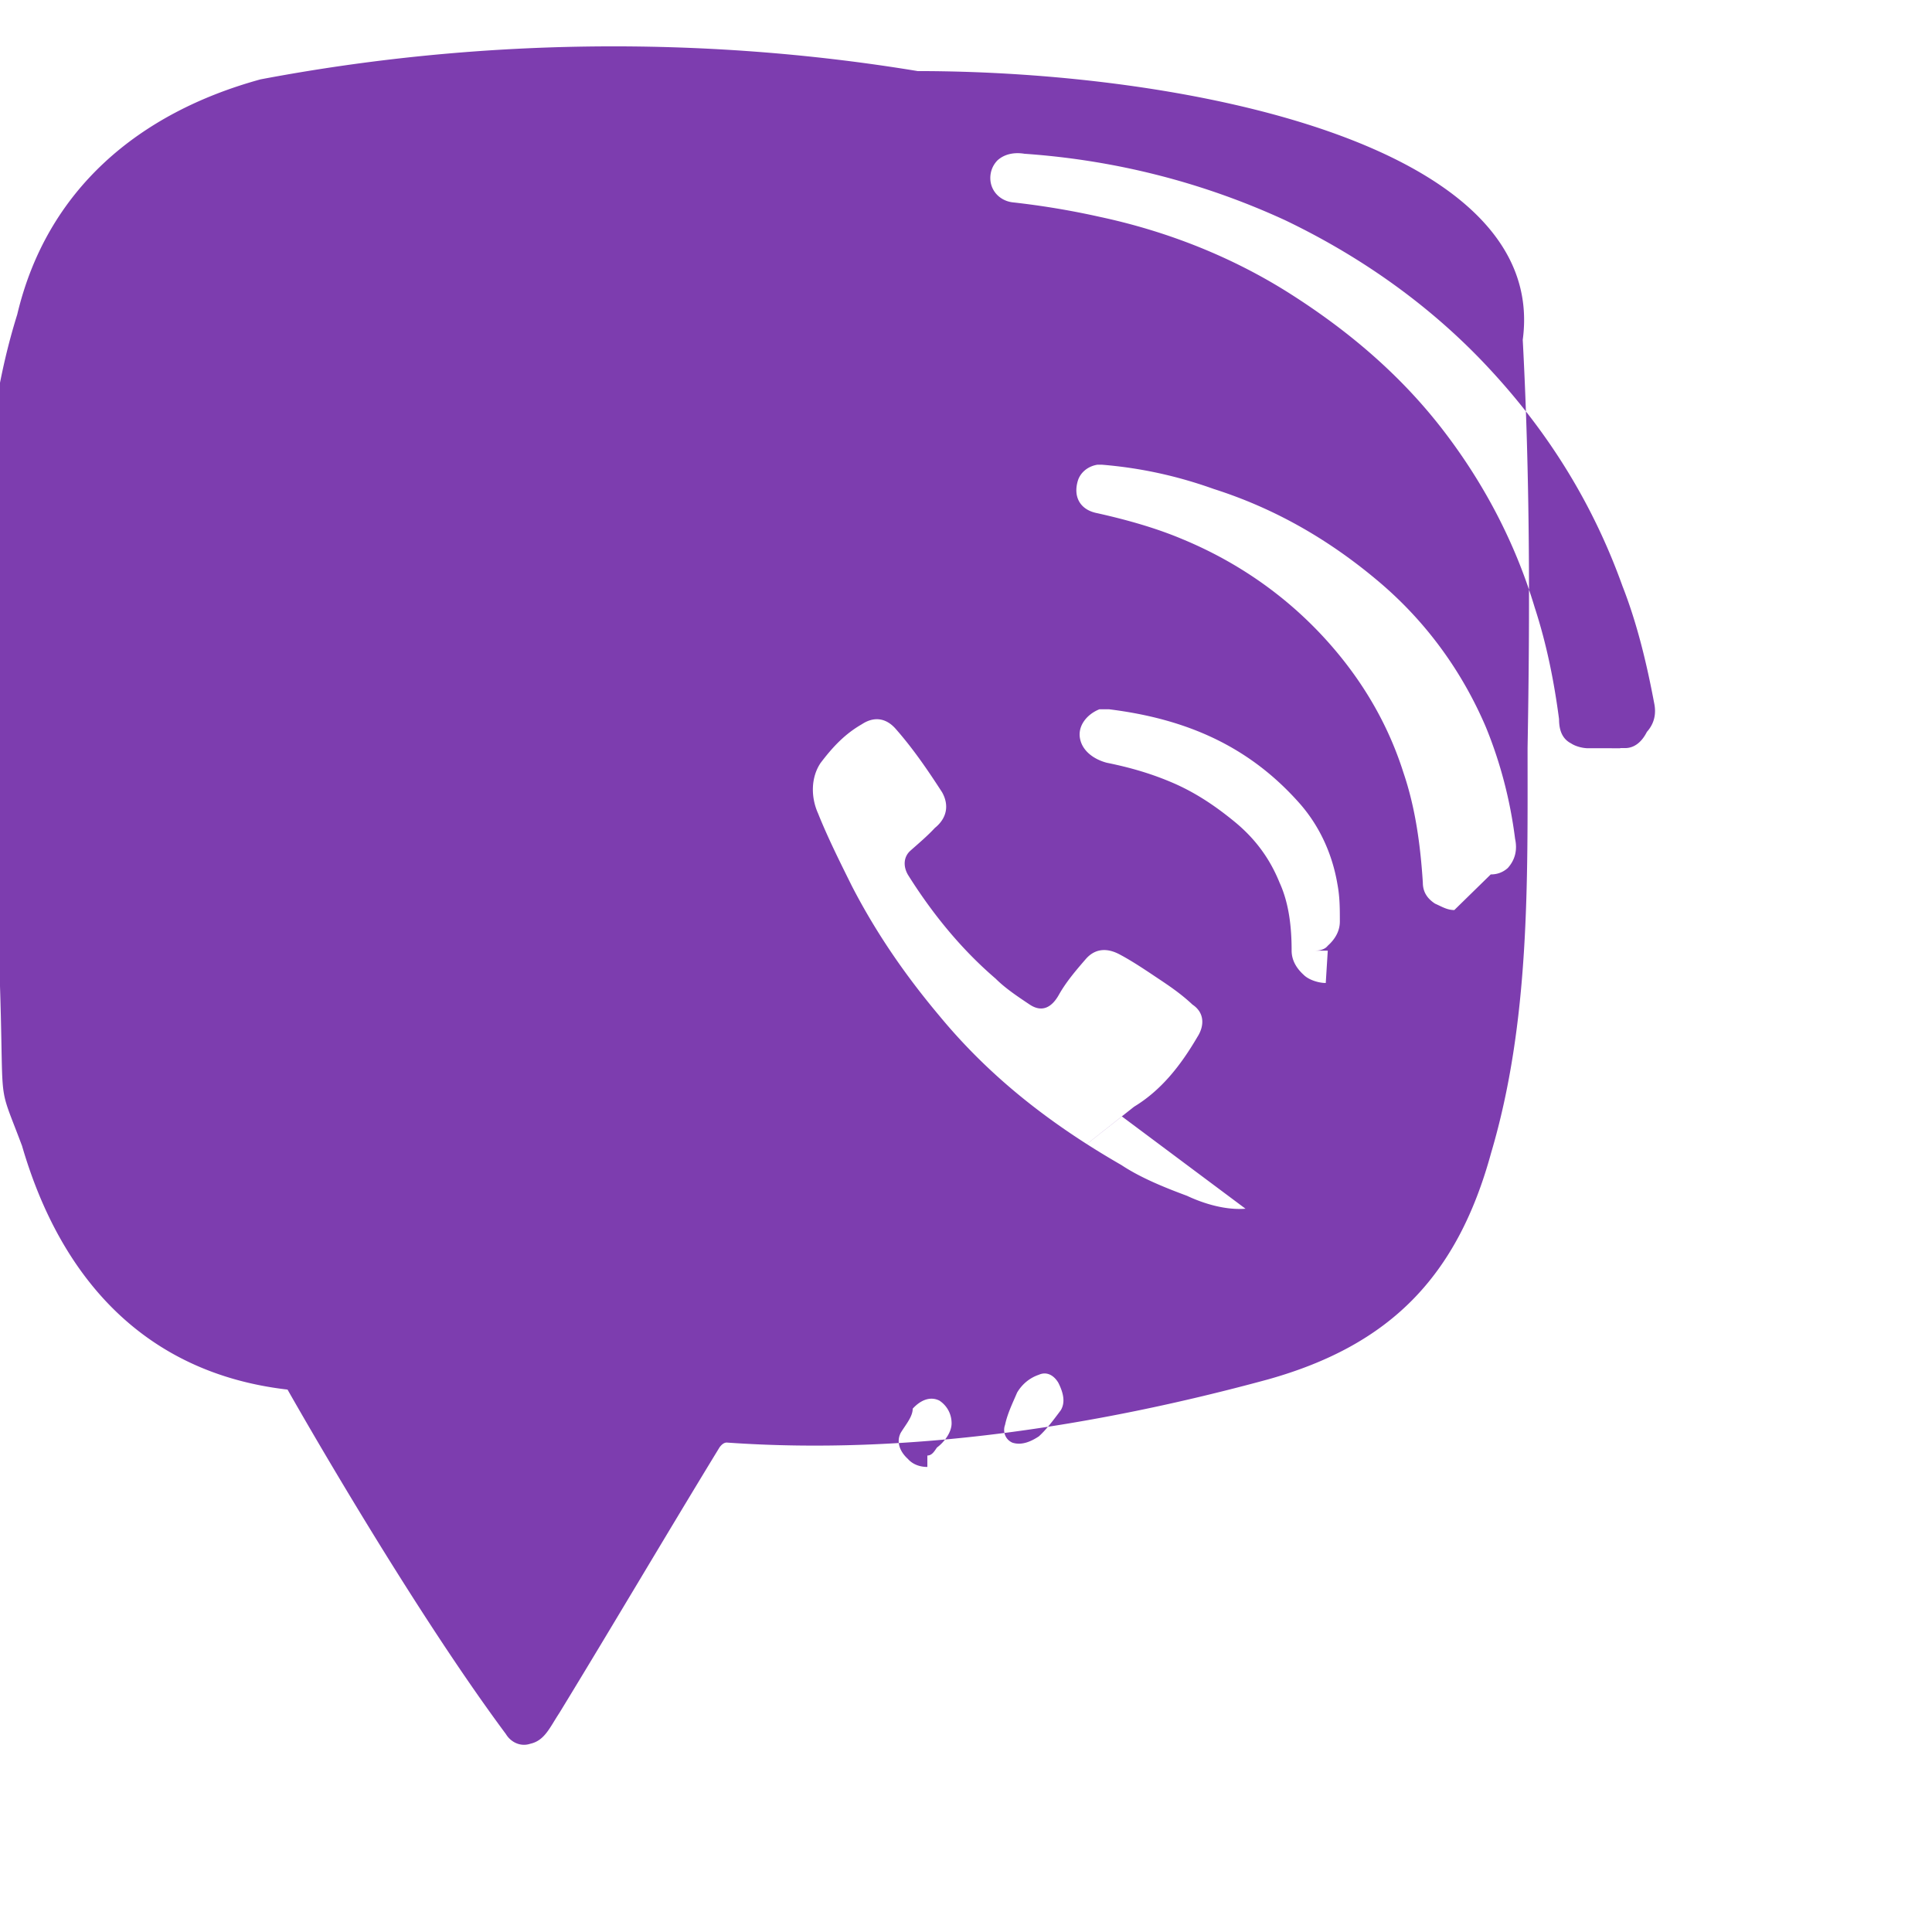
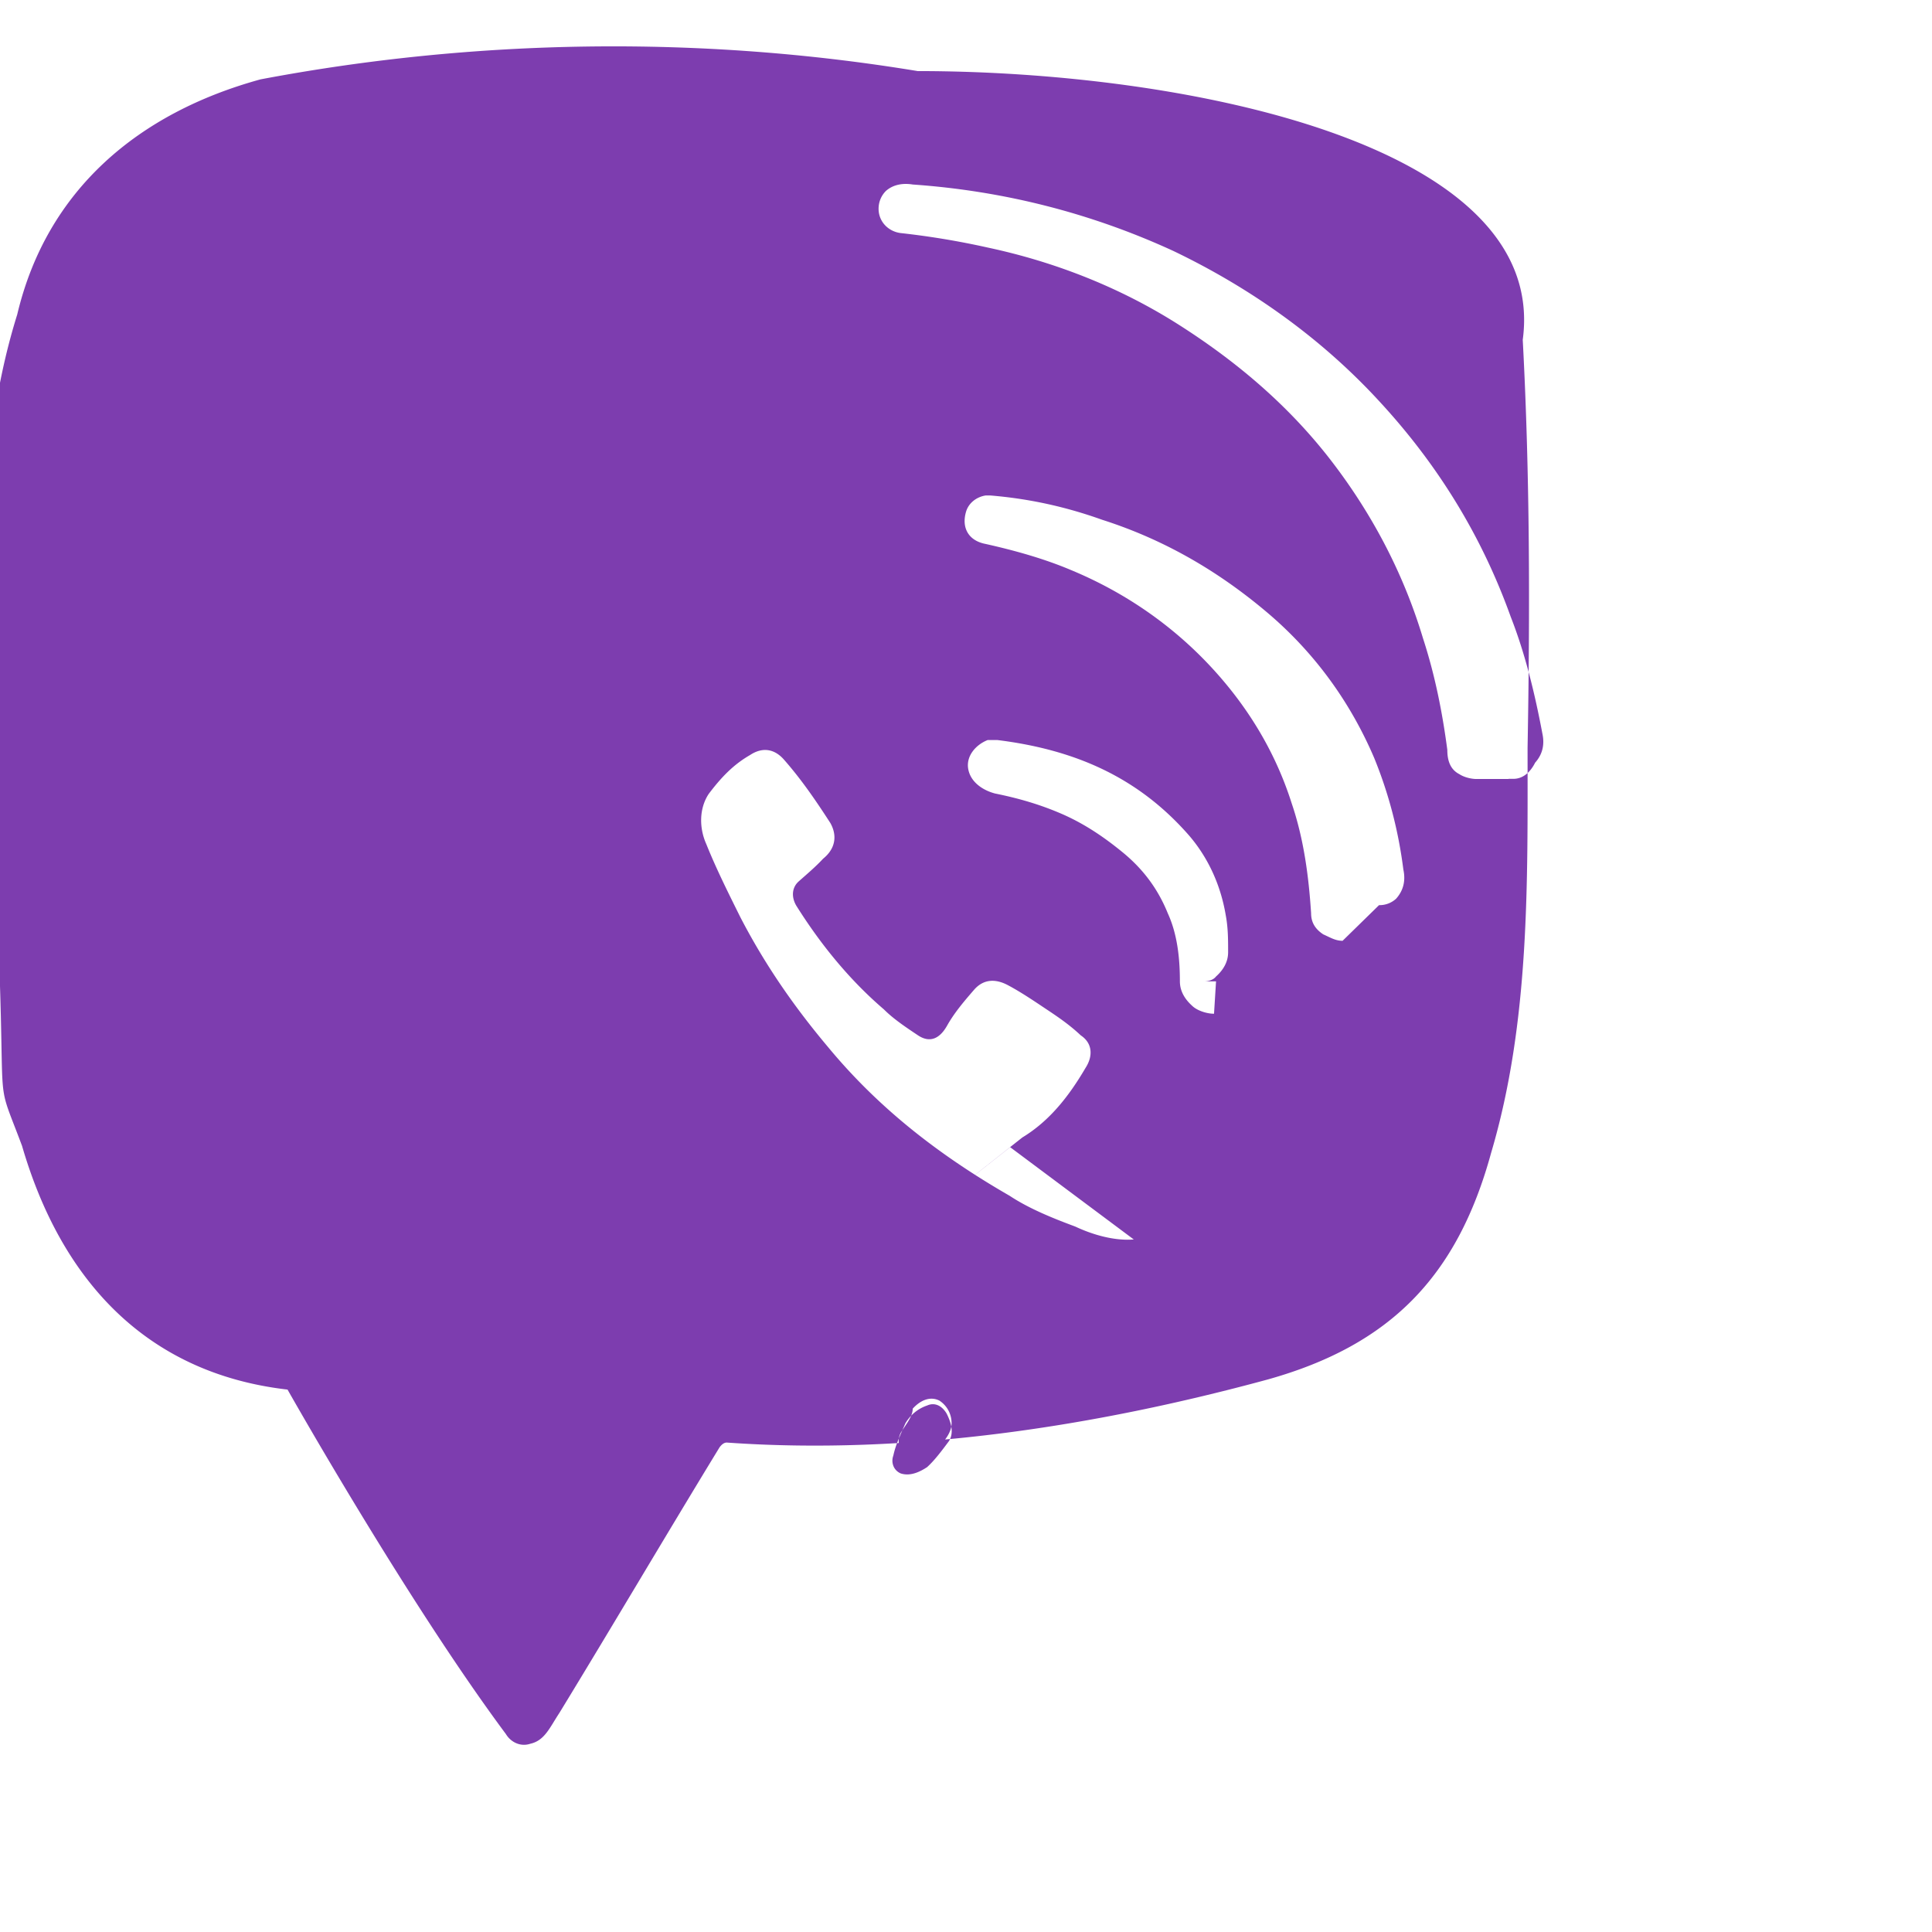
<svg xmlns="http://www.w3.org/2000/svg" viewBox="0 0 24 24" fill="#7D3DAF">
-   <path d="M11.4.883C8.71.439 5.912.479 3.236.986 1.717 1.403.58 2.361.214 3.907c-.453 1.448-.453 3.027-.423 4.56.423 6.008.03 4.56.483 5.768.483 1.661 1.538 2.824 3.298 3.027 0 0 1.478 2.619 2.713 4.28.06.1.181.16.301.12.181-.04.242-.201.362-.382.664-1.087 1.327-2.214 1.99-3.3.03-.041.06-.06.09-.06 2.26.16 4.582-.202 6.722-.784 1.508-.423 2.35-1.267 2.773-2.814.483-1.63.453-3.36.453-5.031.03-1.69.03-3.38-.06-5.07C19.245 1.79 14.724.883 11.4.883zm.12 17.34c-.09 0-.181-.03-.242-.1-.09-.081-.15-.201-.09-.322.06-.1.15-.201.15-.302.091-.1.212-.16.332-.1.09.06.151.16.151.282 0 .12-.1.24-.181.3-.03.041-.06.1-.12.1v.04zm1.388-.382c-.09.06-.212.12-.332.08-.091-.04-.121-.14-.091-.22.03-.141.09-.262.15-.402.06-.101.151-.181.272-.222.09-.04.18 0 .24.1.061.121.091.242.03.342-.09.121-.181.242-.27.322zm-3.056-9.23c-.242.1-.453.262-.665.403-.302.16-.574.382-.755.704-.242.343-.333.745-.212 1.147.03.141.12.262.272.262.09 0 .181-.1.181-.2-.03-.262.03-.504.181-.726.151-.242.362-.403.574-.544.272-.16.574-.302.846-.463.212-.1.393-.241.514-.463.09-.14.12-.322.03-.483-.09-.181-.302-.222-.483-.161-.12.04-.211.12-.302.222-.091.141-.181.241-.272.302h.09zm5.62 6.404c-.242.02-.514-.06-.726-.16-.272-.101-.574-.222-.815-.382-.876-.504-1.629-1.088-2.26-1.852-.423-.503-.785-1.027-1.087-1.611-.15-.302-.301-.604-.422-.906-.09-.2-.09-.443.03-.624.152-.201.303-.362.514-.483.151-.1.302-.08.423.06.211.24.392.503.574.785.09.161.06.322-.09.443-.092.1-.212.201-.303.282-.09.08-.09.201-.03.302.303.483.665.926 1.088 1.288.12.12.272.221.423.322.15.1.272.04.362-.12.091-.162.212-.303.333-.443.12-.14.272-.14.422-.06.151.08.302.181.453.282.15.1.302.2.453.342.15.1.15.262.06.402-.212.362-.453.664-.786.866-9.92 7.834 0 0-.151.121zm.997-2.804c-.092 0-.213-.04-.273-.1-.09-.081-.151-.182-.151-.302 0-.281-.03-.583-.15-.845-.122-.302-.303-.543-.545-.745-.242-.2-.483-.362-.755-.483-.273-.12-.545-.2-.847-.261-.151-.04-.302-.14-.332-.302-.03-.16.09-.302.241-.362h.121c.966.12 1.75.463 2.382 1.187.242.282.393.624.454.986.03.16.03.302.03.463 0 .12-.06.221-.151.302-.03.04-.09.06-.15.06h.151l-.025.402zm1.599-.906c-.091 0-.152-.04-.242-.08-.091-.06-.151-.14-.151-.261-.03-.463-.091-.926-.242-1.369-.211-.664-.574-1.247-1.056-1.75-.483-.503-1.057-.886-1.69-1.148-.332-.14-.694-.241-1.056-.322-.211-.04-.302-.2-.242-.402.03-.1.121-.18.242-.2h.06c.483.04.936.14 1.389.302.755.241 1.419.624 2.02 1.127.603.502 1.057 1.126 1.358 1.83.181.442.302.906.363 1.388.03.14 0 .261-.09.362a.304.304 0 01-.212.08l-.453.443zm1.66-2.01c-.06 0-.151-.02-.211-.06-.12-.061-.15-.181-.15-.302-.061-.463-.152-.926-.303-1.389-.242-.805-.634-1.549-1.148-2.214-.514-.664-1.147-1.207-1.872-1.67-.725-.464-1.539-.786-2.382-.966-.362-.081-.725-.141-1.087-.181-.152-.02-.273-.141-.273-.302 0-.08.03-.16.091-.221.09-.08.212-.1.333-.08 1.147.08 2.23.362 3.237.825.966.463 1.842 1.087 2.562 1.871.725.785 1.27 1.67 1.63 2.675.182.463.302.966.393 1.45.03.14 0 .26-.09.361-.061.121-.152.201-.271.201h-.061l.003.002z" />
+   <path d="M11.4.883C8.71.439 5.912.479 3.236.986 1.717 1.403.58 2.361.214 3.907c-.453 1.448-.453 3.027-.423 4.56.423 6.008.03 4.56.483 5.768.483 1.661 1.538 2.824 3.298 3.027 0 0 1.478 2.619 2.713 4.28.06.1.181.16.301.12.181-.04.242-.201.362-.382.664-1.087 1.327-2.214 1.99-3.3.03-.041.06-.06.09-.06 2.26.16 4.582-.202 6.722-.784 1.508-.423 2.35-1.267 2.773-2.814.483-1.63.453-3.36.453-5.031.03-1.69.03-3.38-.06-5.07C19.245 1.79 14.724.883 11.4.883zm.12 17.34c-.09 0-.181-.03-.242-.1-.09-.081-.15-.201-.09-.322.06-.1.15-.201.15-.302.091-.1.212-.16.332-.1.09.06.151.16.151.282 0 .12-.1.24-.181.3-.03.041-.06.1-.12.1v.04zc-.09.06-.212.12-.332.08-.091-.04-.121-.14-.091-.22.03-.141.09-.262.15-.402.06-.101.151-.181.272-.222.09-.04.18 0 .24.1.061.121.091.242.03.342-.09.121-.181.242-.27.322zm-3.056-9.23c-.242.1-.453.262-.665.403-.302.16-.574.382-.755.704-.242.343-.333.745-.212 1.147.03.141.12.262.272.262.09 0 .181-.1.181-.2-.03-.262.03-.504.181-.726.151-.242.362-.403.574-.544.272-.16.574-.302.846-.463.212-.1.393-.241.514-.463.09-.14.12-.322.03-.483-.09-.181-.302-.222-.483-.161-.12.04-.211.12-.302.222-.091.141-.181.241-.272.302h.09zm5.62 6.404c-.242.02-.514-.06-.726-.16-.272-.101-.574-.222-.815-.382-.876-.504-1.629-1.088-2.26-1.852-.423-.503-.785-1.027-1.087-1.611-.15-.302-.301-.604-.422-.906-.09-.2-.09-.443.03-.624.152-.201.303-.362.514-.483.151-.1.302-.08.423.06.211.24.392.503.574.785.09.161.06.322-.09.443-.092.1-.212.201-.303.282-.09.08-.09.201-.03.302.303.483.665.926 1.088 1.288.12.12.272.221.423.322.15.1.272.04.362-.12.091-.162.212-.303.333-.443.12-.14.272-.14.422-.06.151.08.302.181.453.282.15.1.302.2.453.342.15.1.15.262.06.402-.212.362-.453.664-.786.866-9.92 7.834 0 0-.151.121zm.997-2.804c-.092 0-.213-.04-.273-.1-.09-.081-.151-.182-.151-.302 0-.281-.03-.583-.15-.845-.122-.302-.303-.543-.545-.745-.242-.2-.483-.362-.755-.483-.273-.12-.545-.2-.847-.261-.151-.04-.302-.14-.332-.302-.03-.16.09-.302.241-.362h.121c.966.12 1.75.463 2.382 1.187.242.282.393.624.454.986.03.16.03.302.03.463 0 .12-.06.221-.151.302-.03.04-.09.06-.15.06h.151l-.025.402zm1.599-.906c-.091 0-.152-.04-.242-.08-.091-.06-.151-.14-.151-.261-.03-.463-.091-.926-.242-1.369-.211-.664-.574-1.247-1.056-1.75-.483-.503-1.057-.886-1.69-1.148-.332-.14-.694-.241-1.056-.322-.211-.04-.302-.2-.242-.402.03-.1.121-.18.242-.2h.06c.483.04.936.14 1.389.302.755.241 1.419.624 2.02 1.127.603.502 1.057 1.126 1.358 1.83.181.442.302.906.363 1.388.03.14 0 .261-.09.362a.304.304 0 01-.212.08l-.453.443zm1.66-2.01c-.06 0-.151-.02-.211-.06-.12-.061-.15-.181-.15-.302-.061-.463-.152-.926-.303-1.389-.242-.805-.634-1.549-1.148-2.214-.514-.664-1.147-1.207-1.872-1.67-.725-.464-1.539-.786-2.382-.966-.362-.081-.725-.141-1.087-.181-.152-.02-.273-.141-.273-.302 0-.08.03-.16.091-.221.09-.08.212-.1.333-.08 1.147.08 2.23.362 3.237.825.966.463 1.842 1.087 2.562 1.871.725.785 1.27 1.67 1.63 2.675.182.463.302.966.393 1.45.03.14 0 .26-.09.361-.061.121-.152.201-.271.201h-.061l.003.002z" />
</svg>